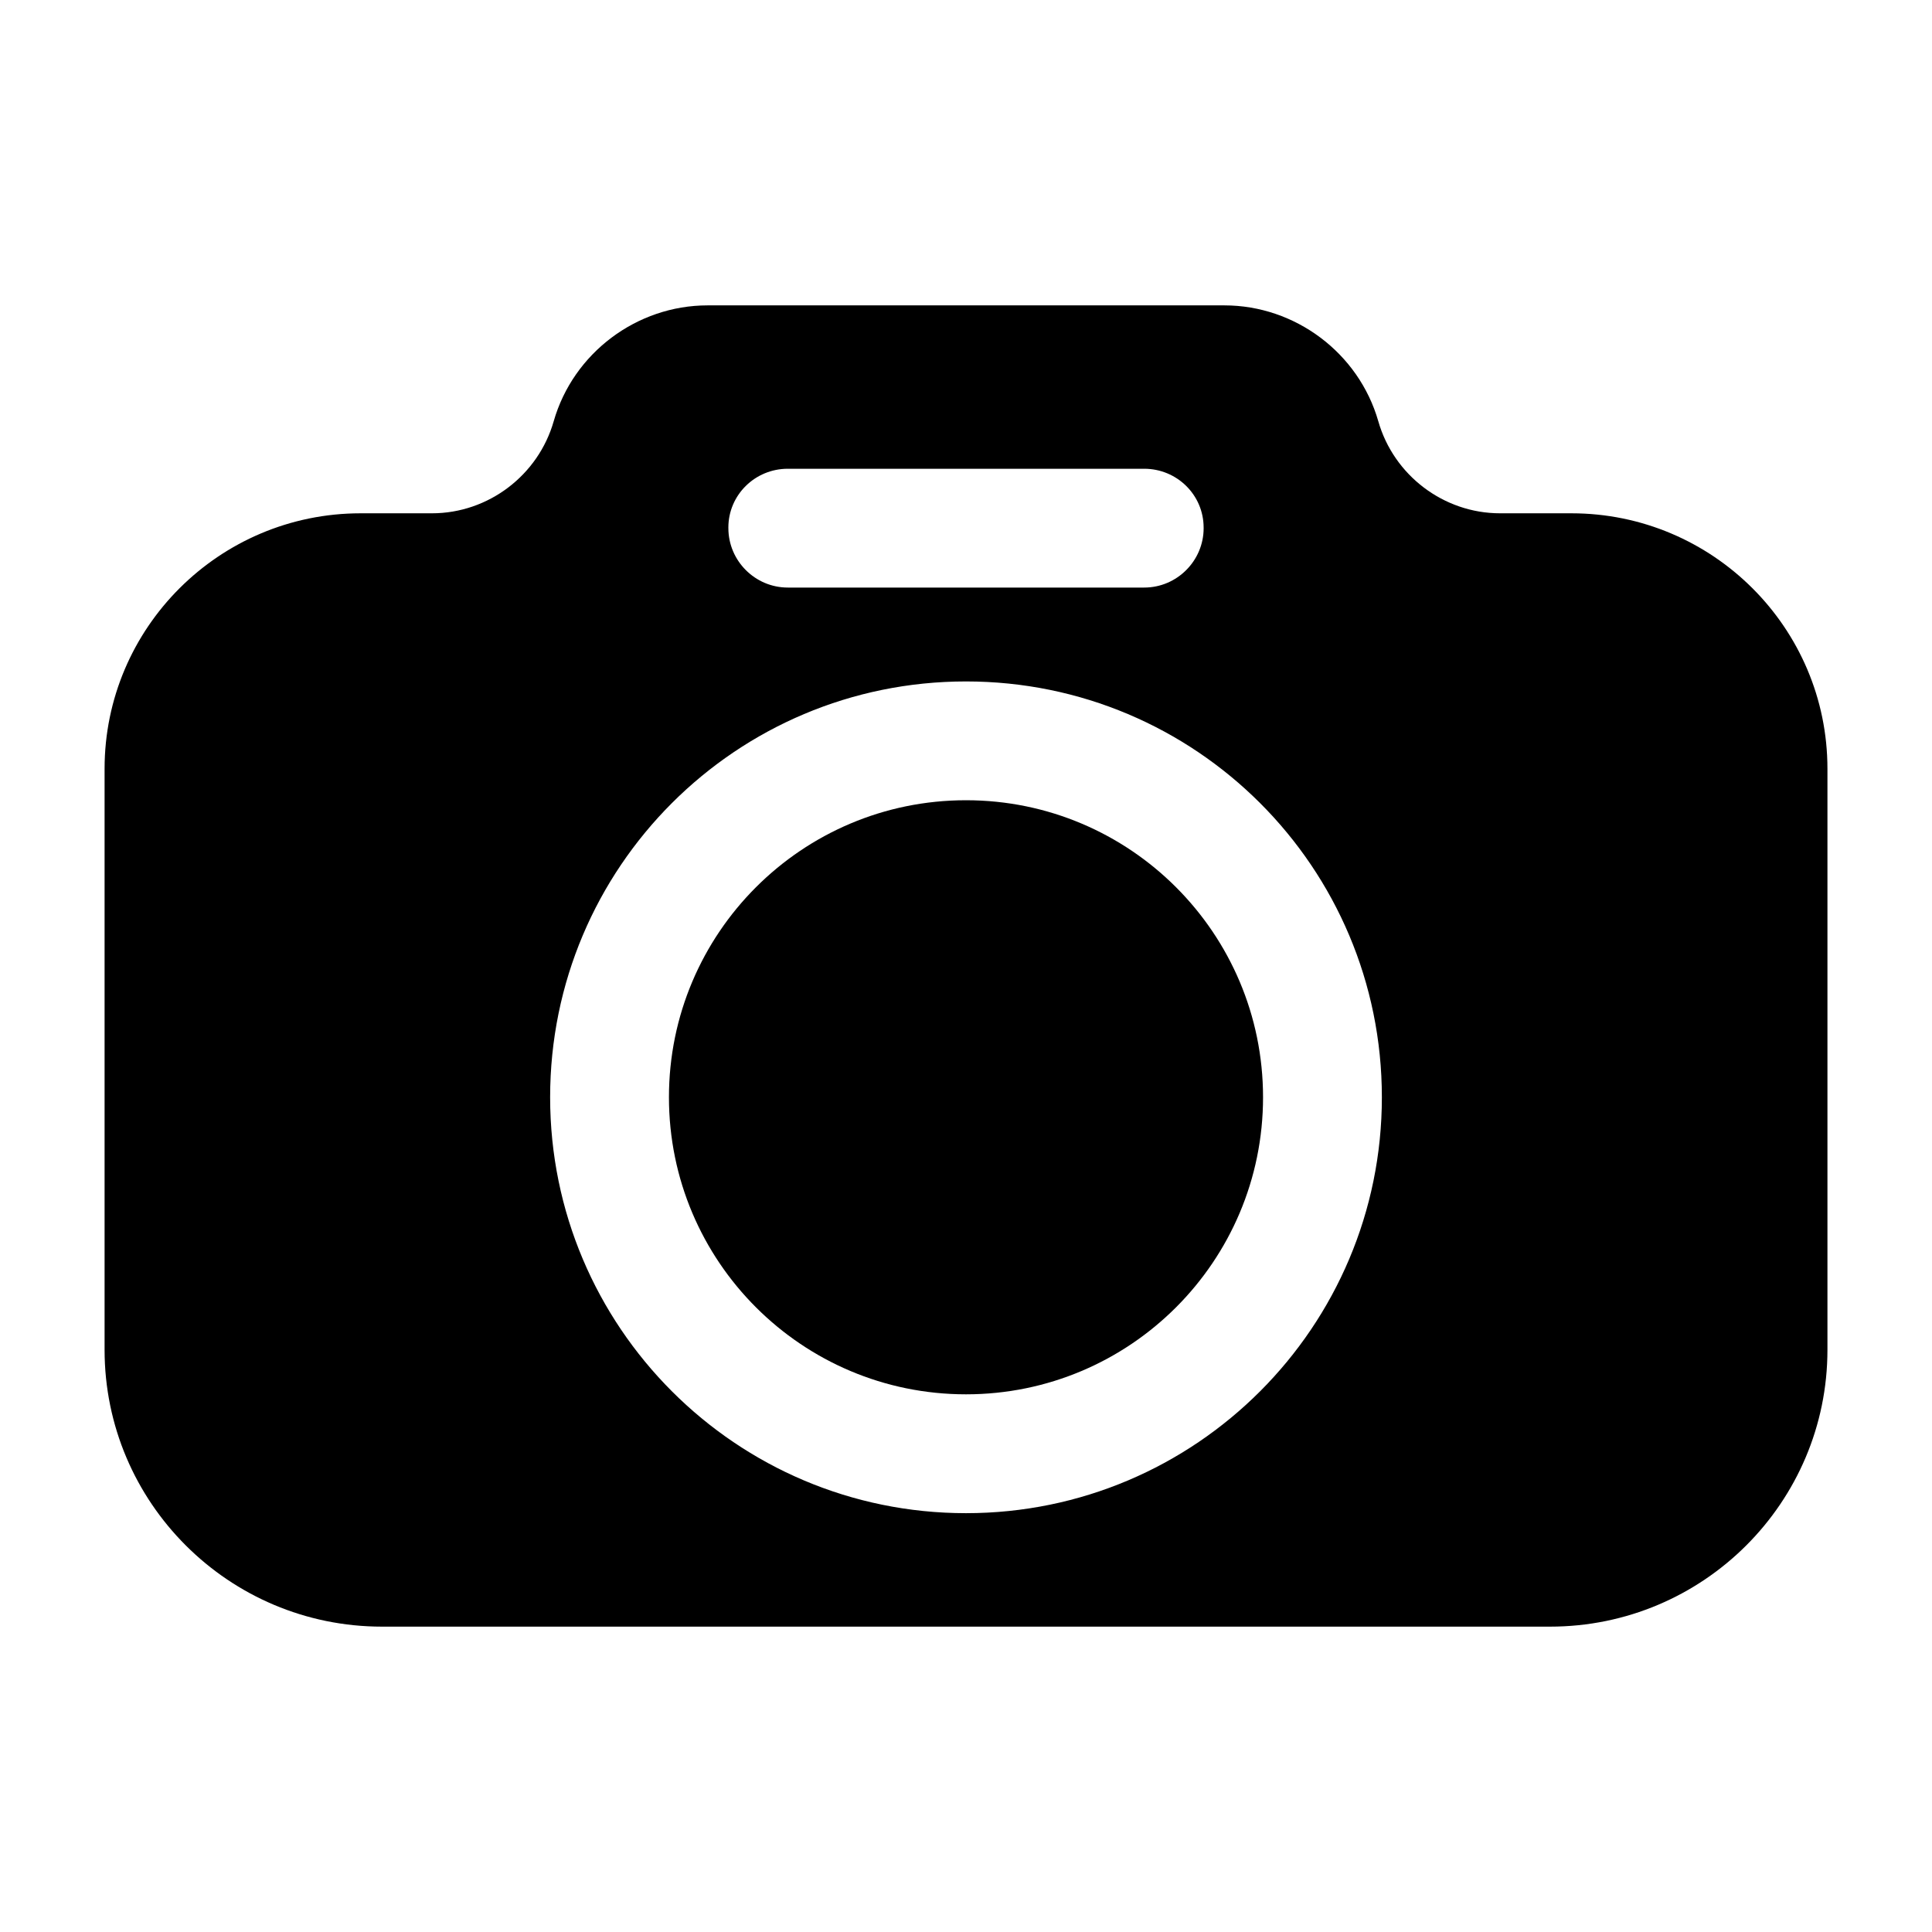
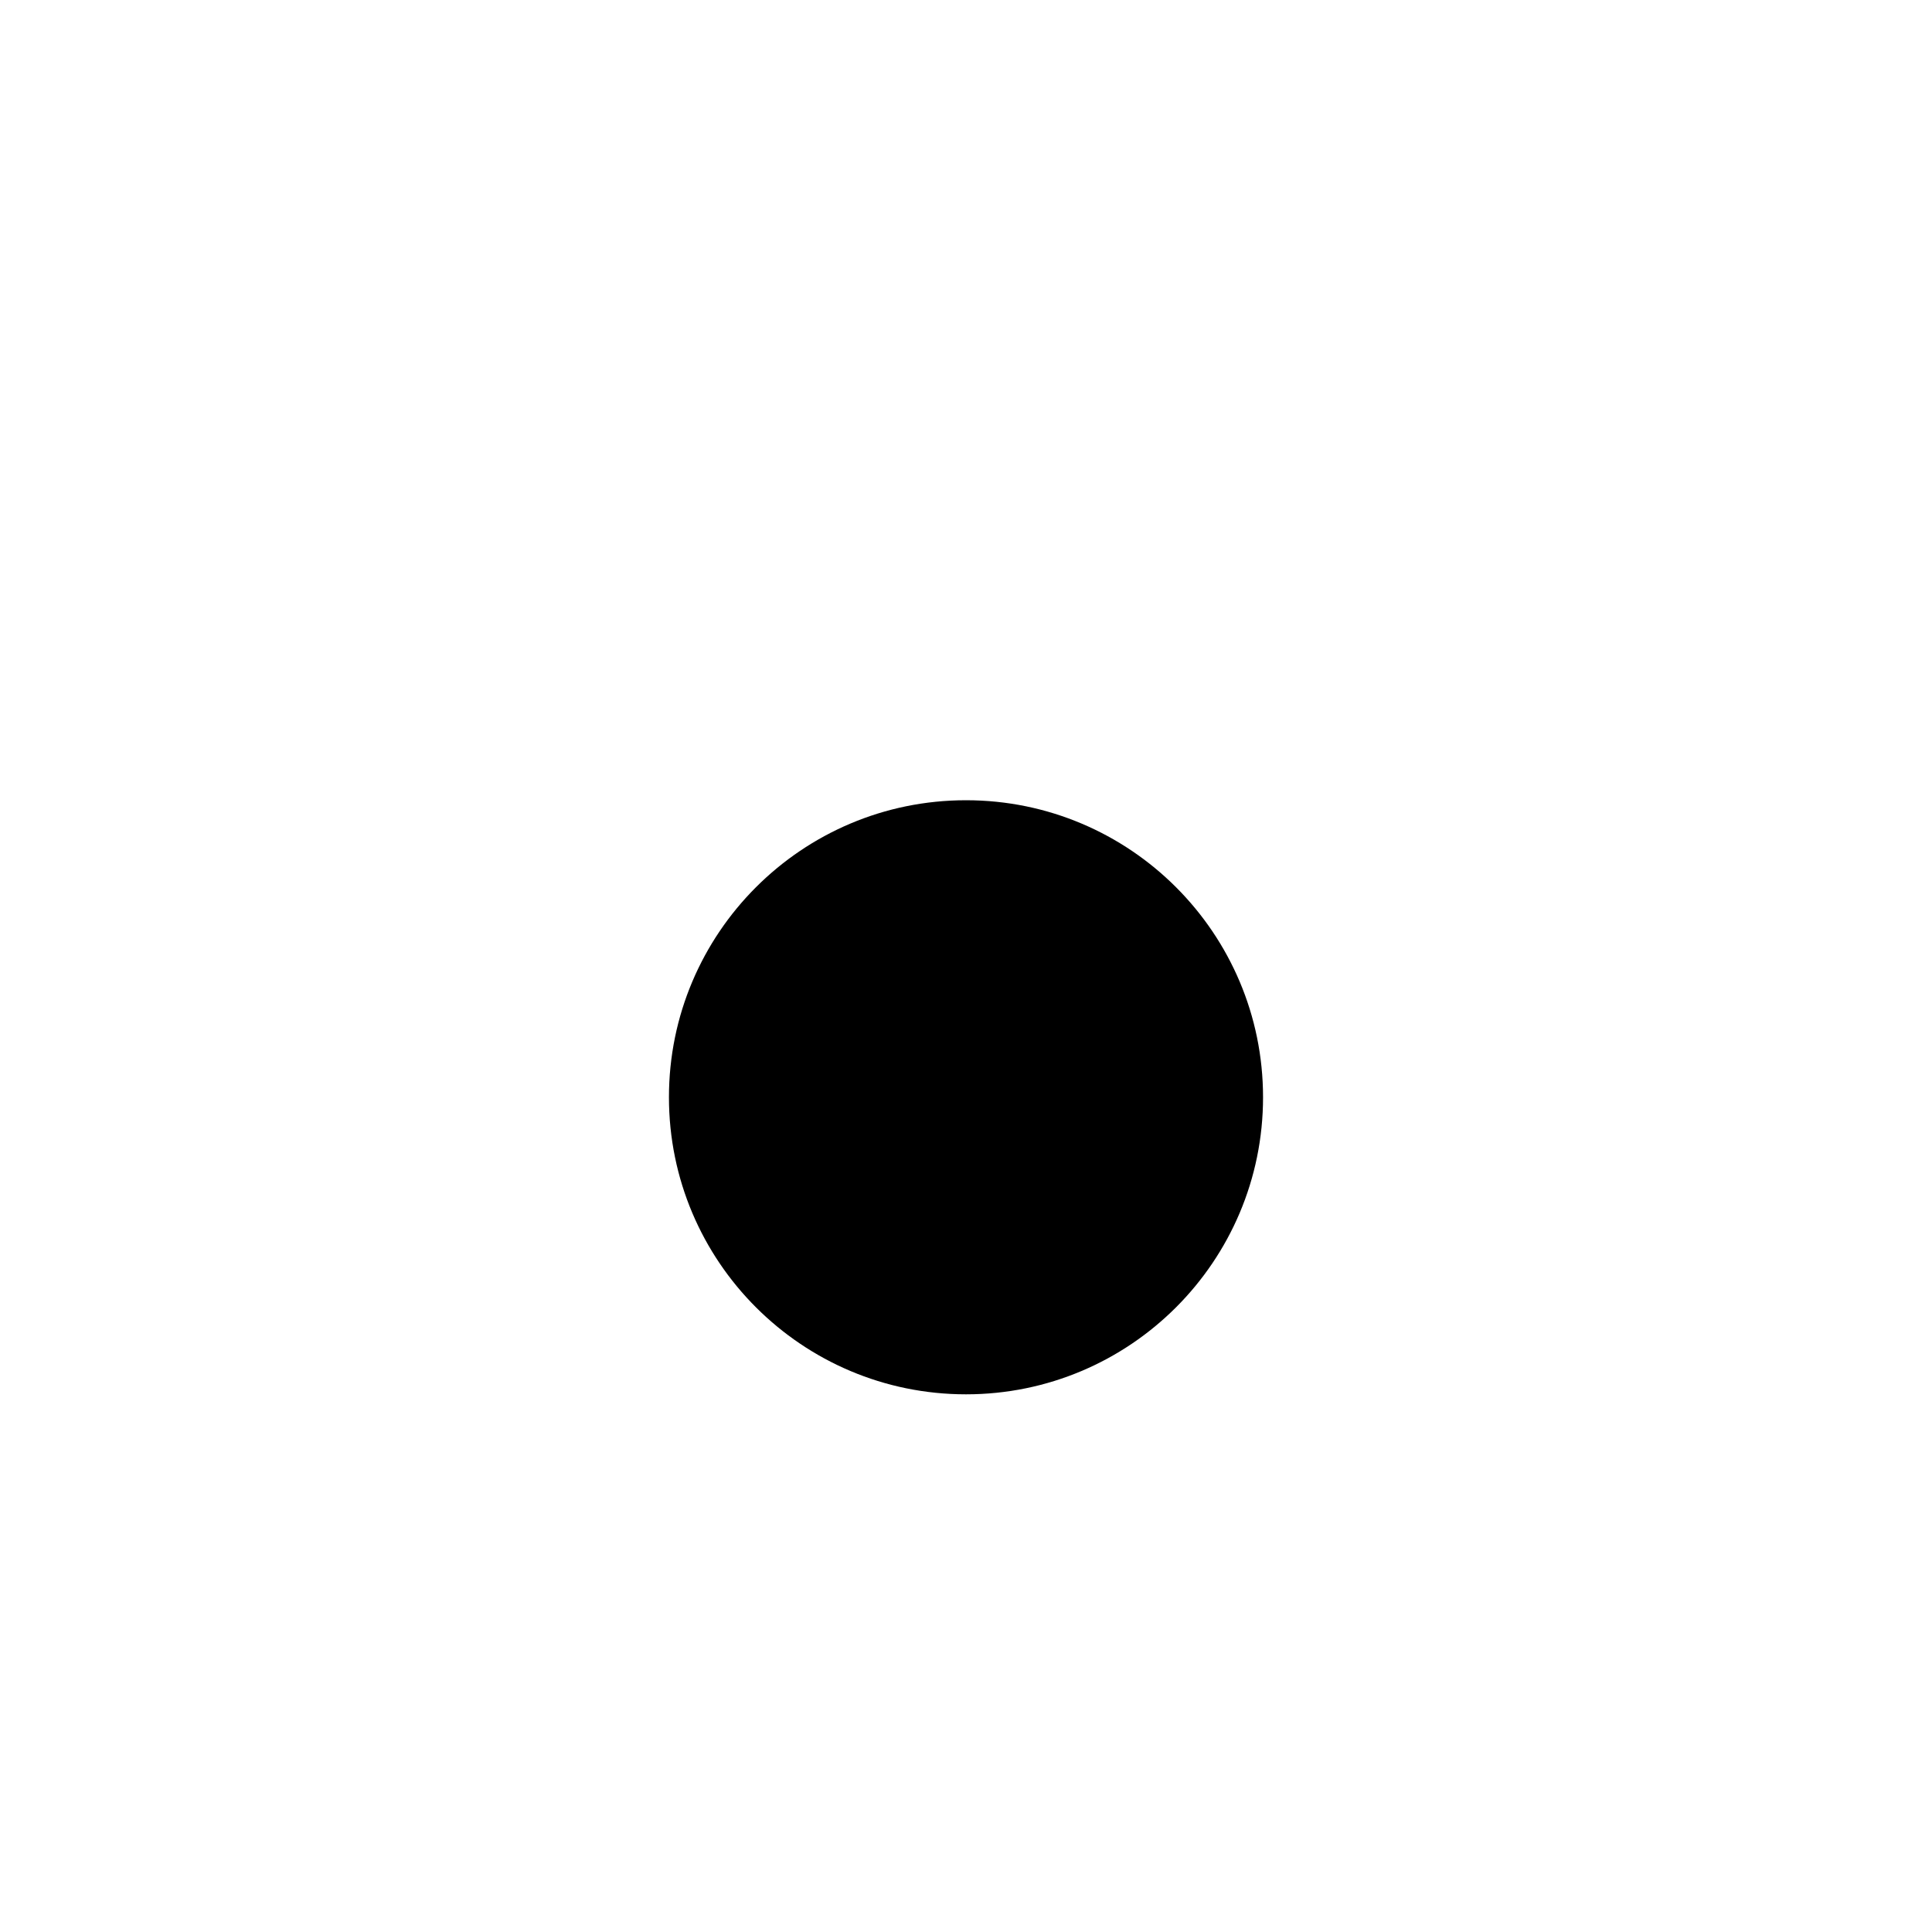
<svg xmlns="http://www.w3.org/2000/svg" fill="#000000" width="800px" height="800px" version="1.1" viewBox="144 144 512 512">
  <g>
-     <path d="m560.43 280.03h-18.895c-14.957 0-28.184-10.078-32.273-24.402-5.195-18.105-22.043-30.699-40.777-30.699h-136.97c-18.734 0-35.582 12.594-40.777 30.699-4.094 14.328-17.316 24.402-32.273 24.402h-18.895c-37.473 0-67.855 30.387-67.855 67.699v153.98c0 40.461 32.906 73.367 73.523 73.367h309.53c40.621 0 73.523-32.906 73.523-73.367v-153.98c0.004-37.312-30.383-67.699-67.855-67.699zm-97.453 3.938c0 8.66-7.086 15.742-15.742 15.742h-94.465c-8.66 0-15.742-7.086-15.742-15.742l-0.004-0.156c0-8.66 7.086-15.586 15.742-15.586h94.465c8.66 0 15.742 6.926 15.742 15.586zm-62.977 40.621c60.93 0 110.21 49.277 110.21 110.21 0 60.773-49.277 110.21-110.21 110.21s-110.21-49.438-110.21-110.21c-0.004-60.93 49.277-110.21 110.21-110.21z" />
    <path d="m478.72 434.79c0 43.477-35.246 78.719-78.719 78.719-43.477 0-78.723-35.242-78.723-78.719 0-43.477 35.246-78.719 78.723-78.719 43.473 0 78.719 35.242 78.719 78.719" />
  </g>
</svg>